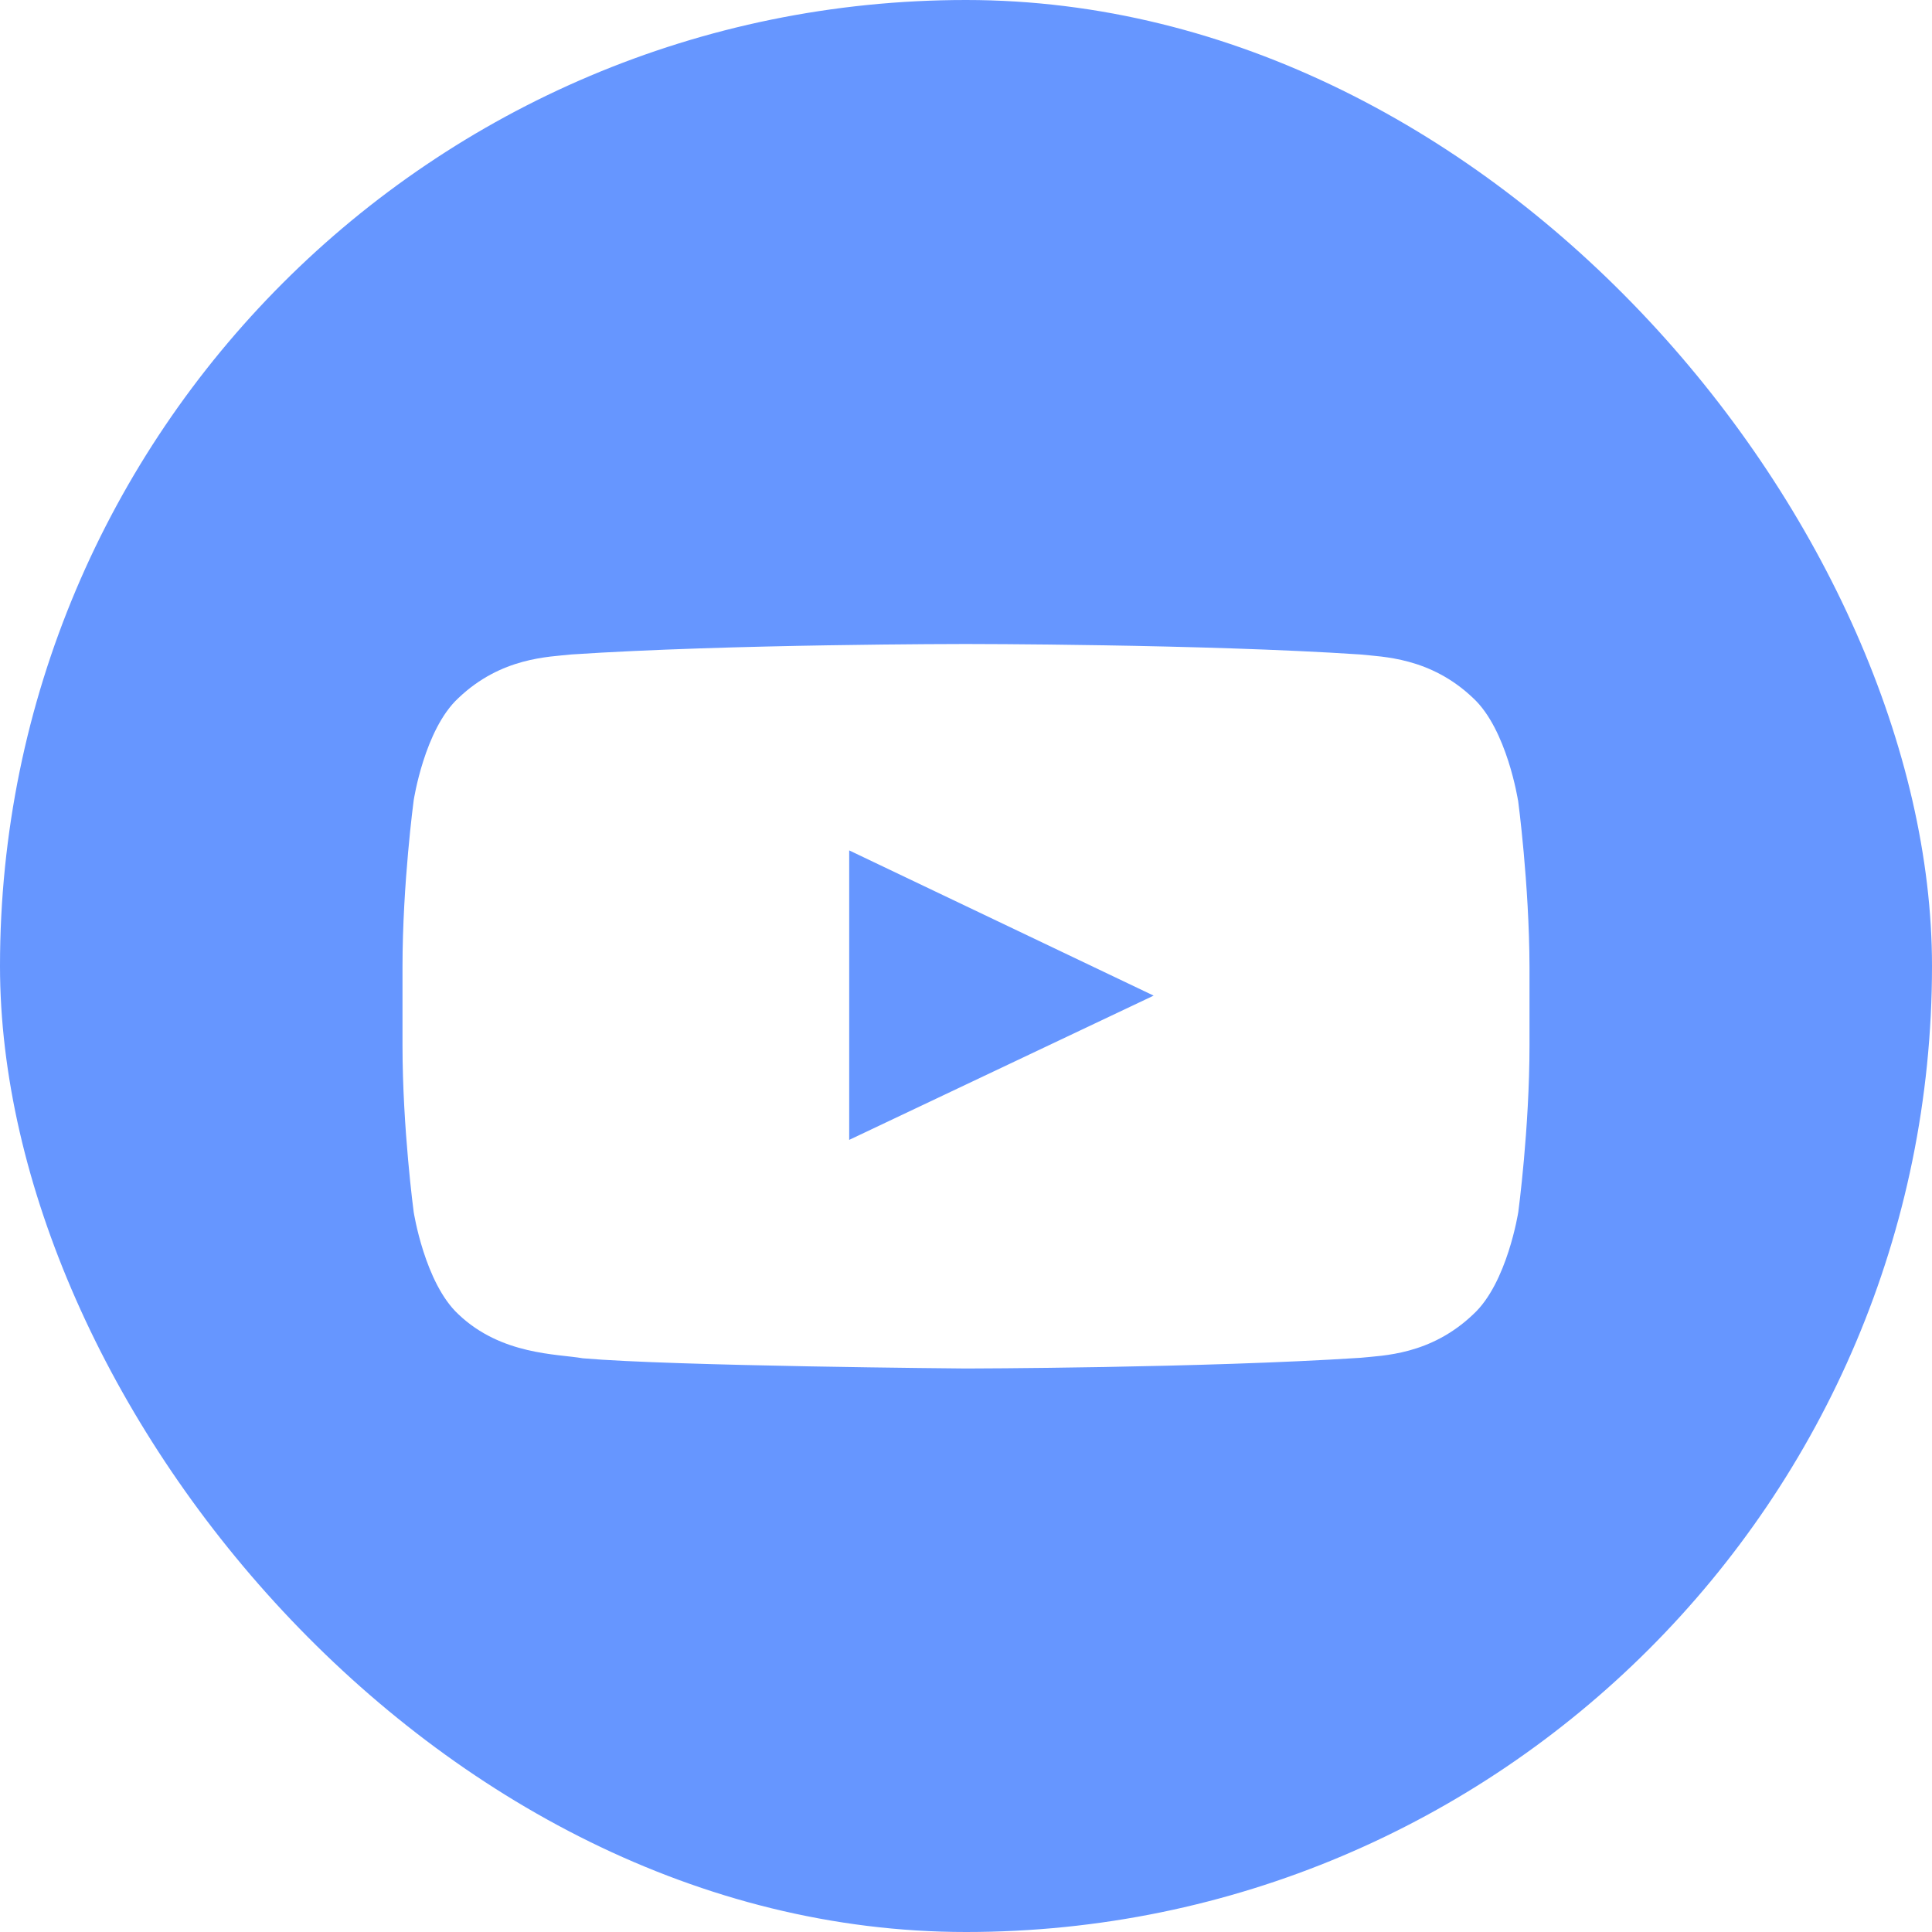
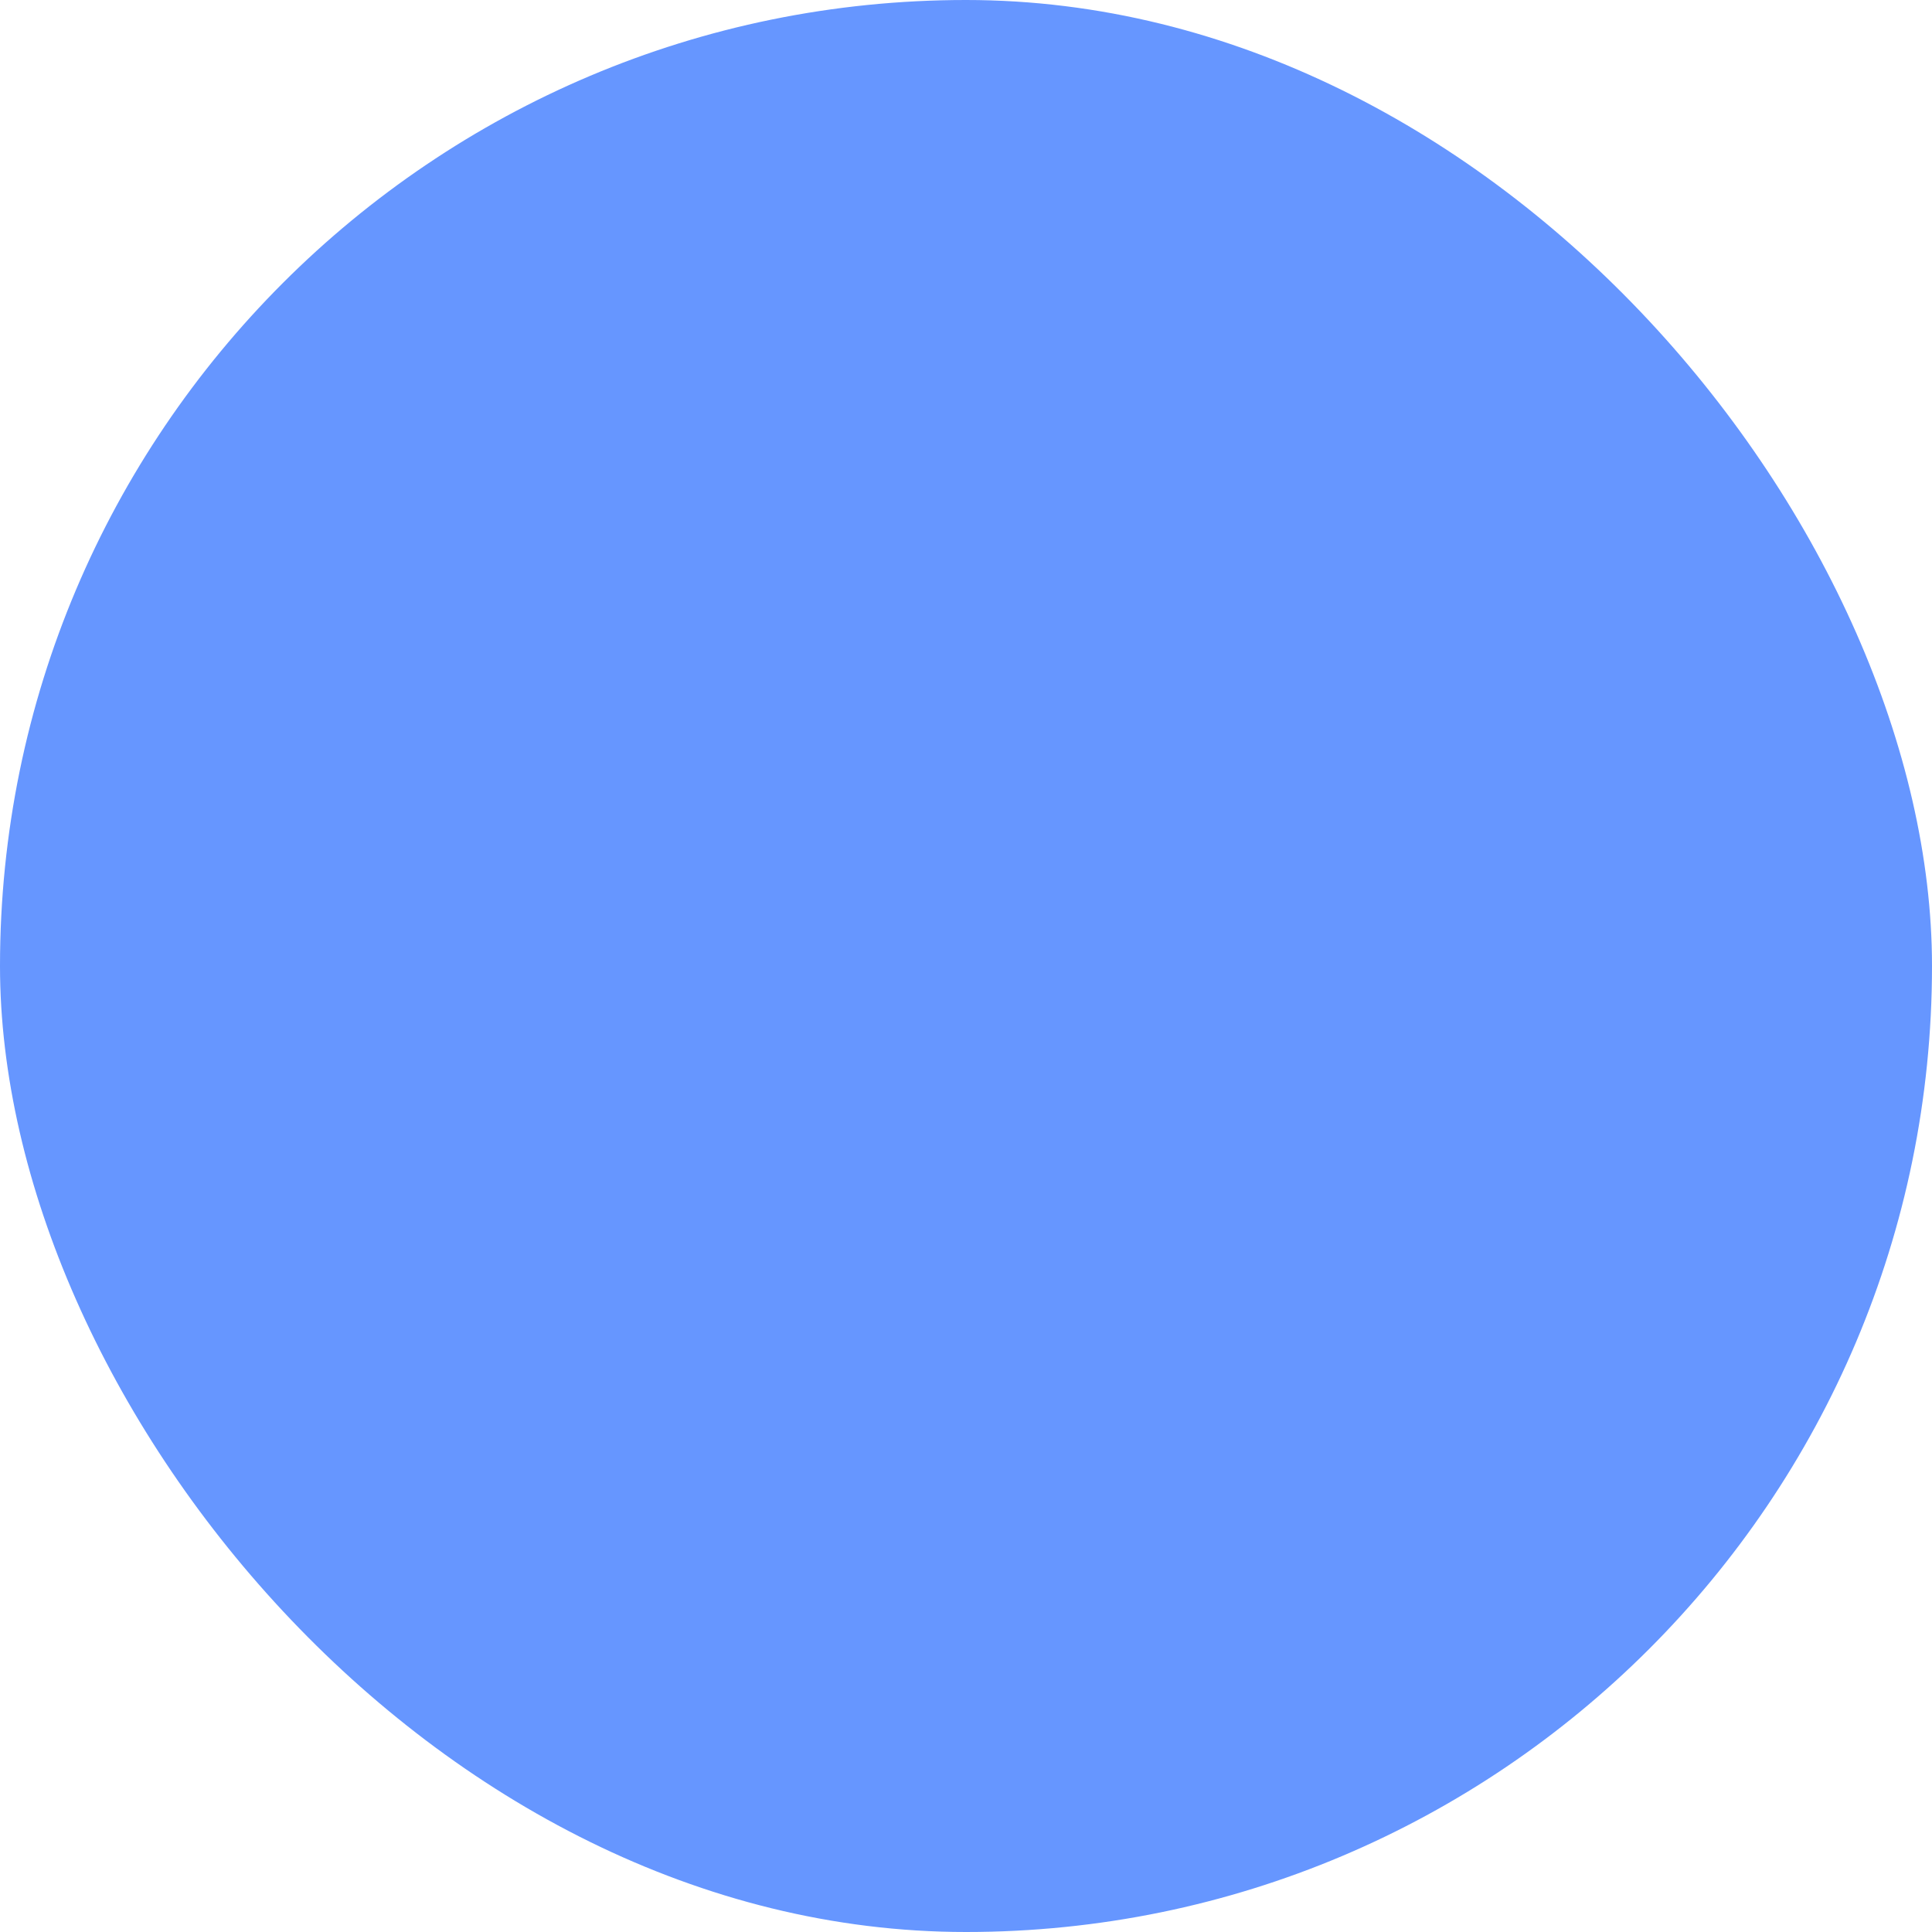
<svg xmlns="http://www.w3.org/2000/svg" fill="none" height="100%" overflow="visible" preserveAspectRatio="none" style="display: block;" viewBox="0 0 24 24" width="100%">
  <g id="Youtube">
    <g filter="url(#filter0_biiii_0_288)" id="Rectangle 8">
      <rect fill="#6696FF" height="24" rx="12" width="24" />
    </g>
-     <path clip-rule="evenodd" d="M18.857 9.942C18.857 9.942 18.72 9.06 18.3 8.672C17.767 8.163 17.17 8.16 16.897 8.13C14.94 8 11.999 8 11.999 8H11.994C11.994 8 9.055 8 7.097 8.13C6.823 8.161 6.227 8.163 5.694 8.672C5.273 9.06 5.139 9.942 5.139 9.942C5.139 9.942 5 10.977 5 12.014V12.984C5 14.019 5.139 15.056 5.139 15.056C5.139 15.056 5.276 15.938 5.694 16.326C6.227 16.835 6.927 16.818 7.239 16.873C8.36 16.971 12 17 12 17C12 17 14.943 16.995 16.901 16.867C17.175 16.838 17.77 16.835 18.303 16.325C18.724 15.938 18.861 15.055 18.861 15.055C18.861 15.055 19 14.02 19 12.983V12.013C18.997 10.978 18.858 9.941 18.858 9.941L18.857 9.942ZM10.549 14.16V10.564L14.331 12.368L10.549 14.16Z" fill="white" fill-rule="evenodd" id="Vector" />
  </g>
  <defs>
    <filter color-interpolation-filters="sRGB" filterUnits="userSpaceOnUse" height="124" id="filter0_biiii_0_288" width="124" x="-50" y="-50">
      <feFlood flood-opacity="0" result="BackgroundImageFix" />
      <feGaussianBlur in="BackgroundImageFix" stdDeviation="25" />
      <feComposite in2="SourceAlpha" operator="in" result="effect1_backgroundBlur_0_288" />
      <feBlend in="SourceGraphic" in2="effect1_backgroundBlur_0_288" mode="normal" result="shape" />
      <feColorMatrix in="SourceAlpha" result="hardAlpha" type="matrix" values="0 0 0 0 0 0 0 0 0 0 0 0 0 0 0 0 0 0 127 0" />
      <feOffset dx="-2" dy="-2" />
      <feGaussianBlur stdDeviation="2" />
      <feComposite in2="hardAlpha" k2="-1" k3="1" operator="arithmetic" />
      <feColorMatrix type="matrix" values="0 0 0 0 1 0 0 0 0 1 0 0 0 0 1 0 0 0 0.25 0" />
      <feBlend in2="shape" mode="normal" result="effect2_innerShadow_0_288" />
      <feColorMatrix in="SourceAlpha" result="hardAlpha" type="matrix" values="0 0 0 0 0 0 0 0 0 0 0 0 0 0 0 0 0 0 127 0" />
      <feOffset dx="2" dy="2" />
      <feGaussianBlur stdDeviation="2" />
      <feComposite in2="hardAlpha" k2="-1" k3="1" operator="arithmetic" />
      <feColorMatrix type="matrix" values="0 0 0 0 0.275 0 0 0 0 0.502 0 0 0 0 1 0 0 0 0.25 0" />
      <feBlend in2="effect2_innerShadow_0_288" mode="normal" result="effect3_innerShadow_0_288" />
      <feColorMatrix in="SourceAlpha" result="hardAlpha" type="matrix" values="0 0 0 0 0 0 0 0 0 0 0 0 0 0 0 0 0 0 127 0" />
      <feOffset dx="-0.5" dy="-0.5" />
      <feGaussianBlur stdDeviation="0.25" />
      <feComposite in2="hardAlpha" k2="-1" k3="1" operator="arithmetic" />
      <feColorMatrix type="matrix" values="0 0 0 0 0.276 0 0 0 0 0.503 0 0 0 0 1 0 0 0 1 0" />
      <feBlend in2="effect3_innerShadow_0_288" mode="normal" result="effect4_innerShadow_0_288" />
      <feColorMatrix in="SourceAlpha" result="hardAlpha" type="matrix" values="0 0 0 0 0 0 0 0 0 0 0 0 0 0 0 0 0 0 127 0" />
      <feOffset dx="0.5" dy="0.5" />
      <feGaussianBlur stdDeviation="0.25" />
      <feComposite in2="hardAlpha" k2="-1" k3="1" operator="arithmetic" />
      <feColorMatrix type="matrix" values="0 0 0 0 1 0 0 0 0 1 0 0 0 0 1 0 0 0 0.5 0" />
      <feBlend in2="effect4_innerShadow_0_288" mode="normal" result="effect5_innerShadow_0_288" />
    </filter>
  </defs>
</svg>